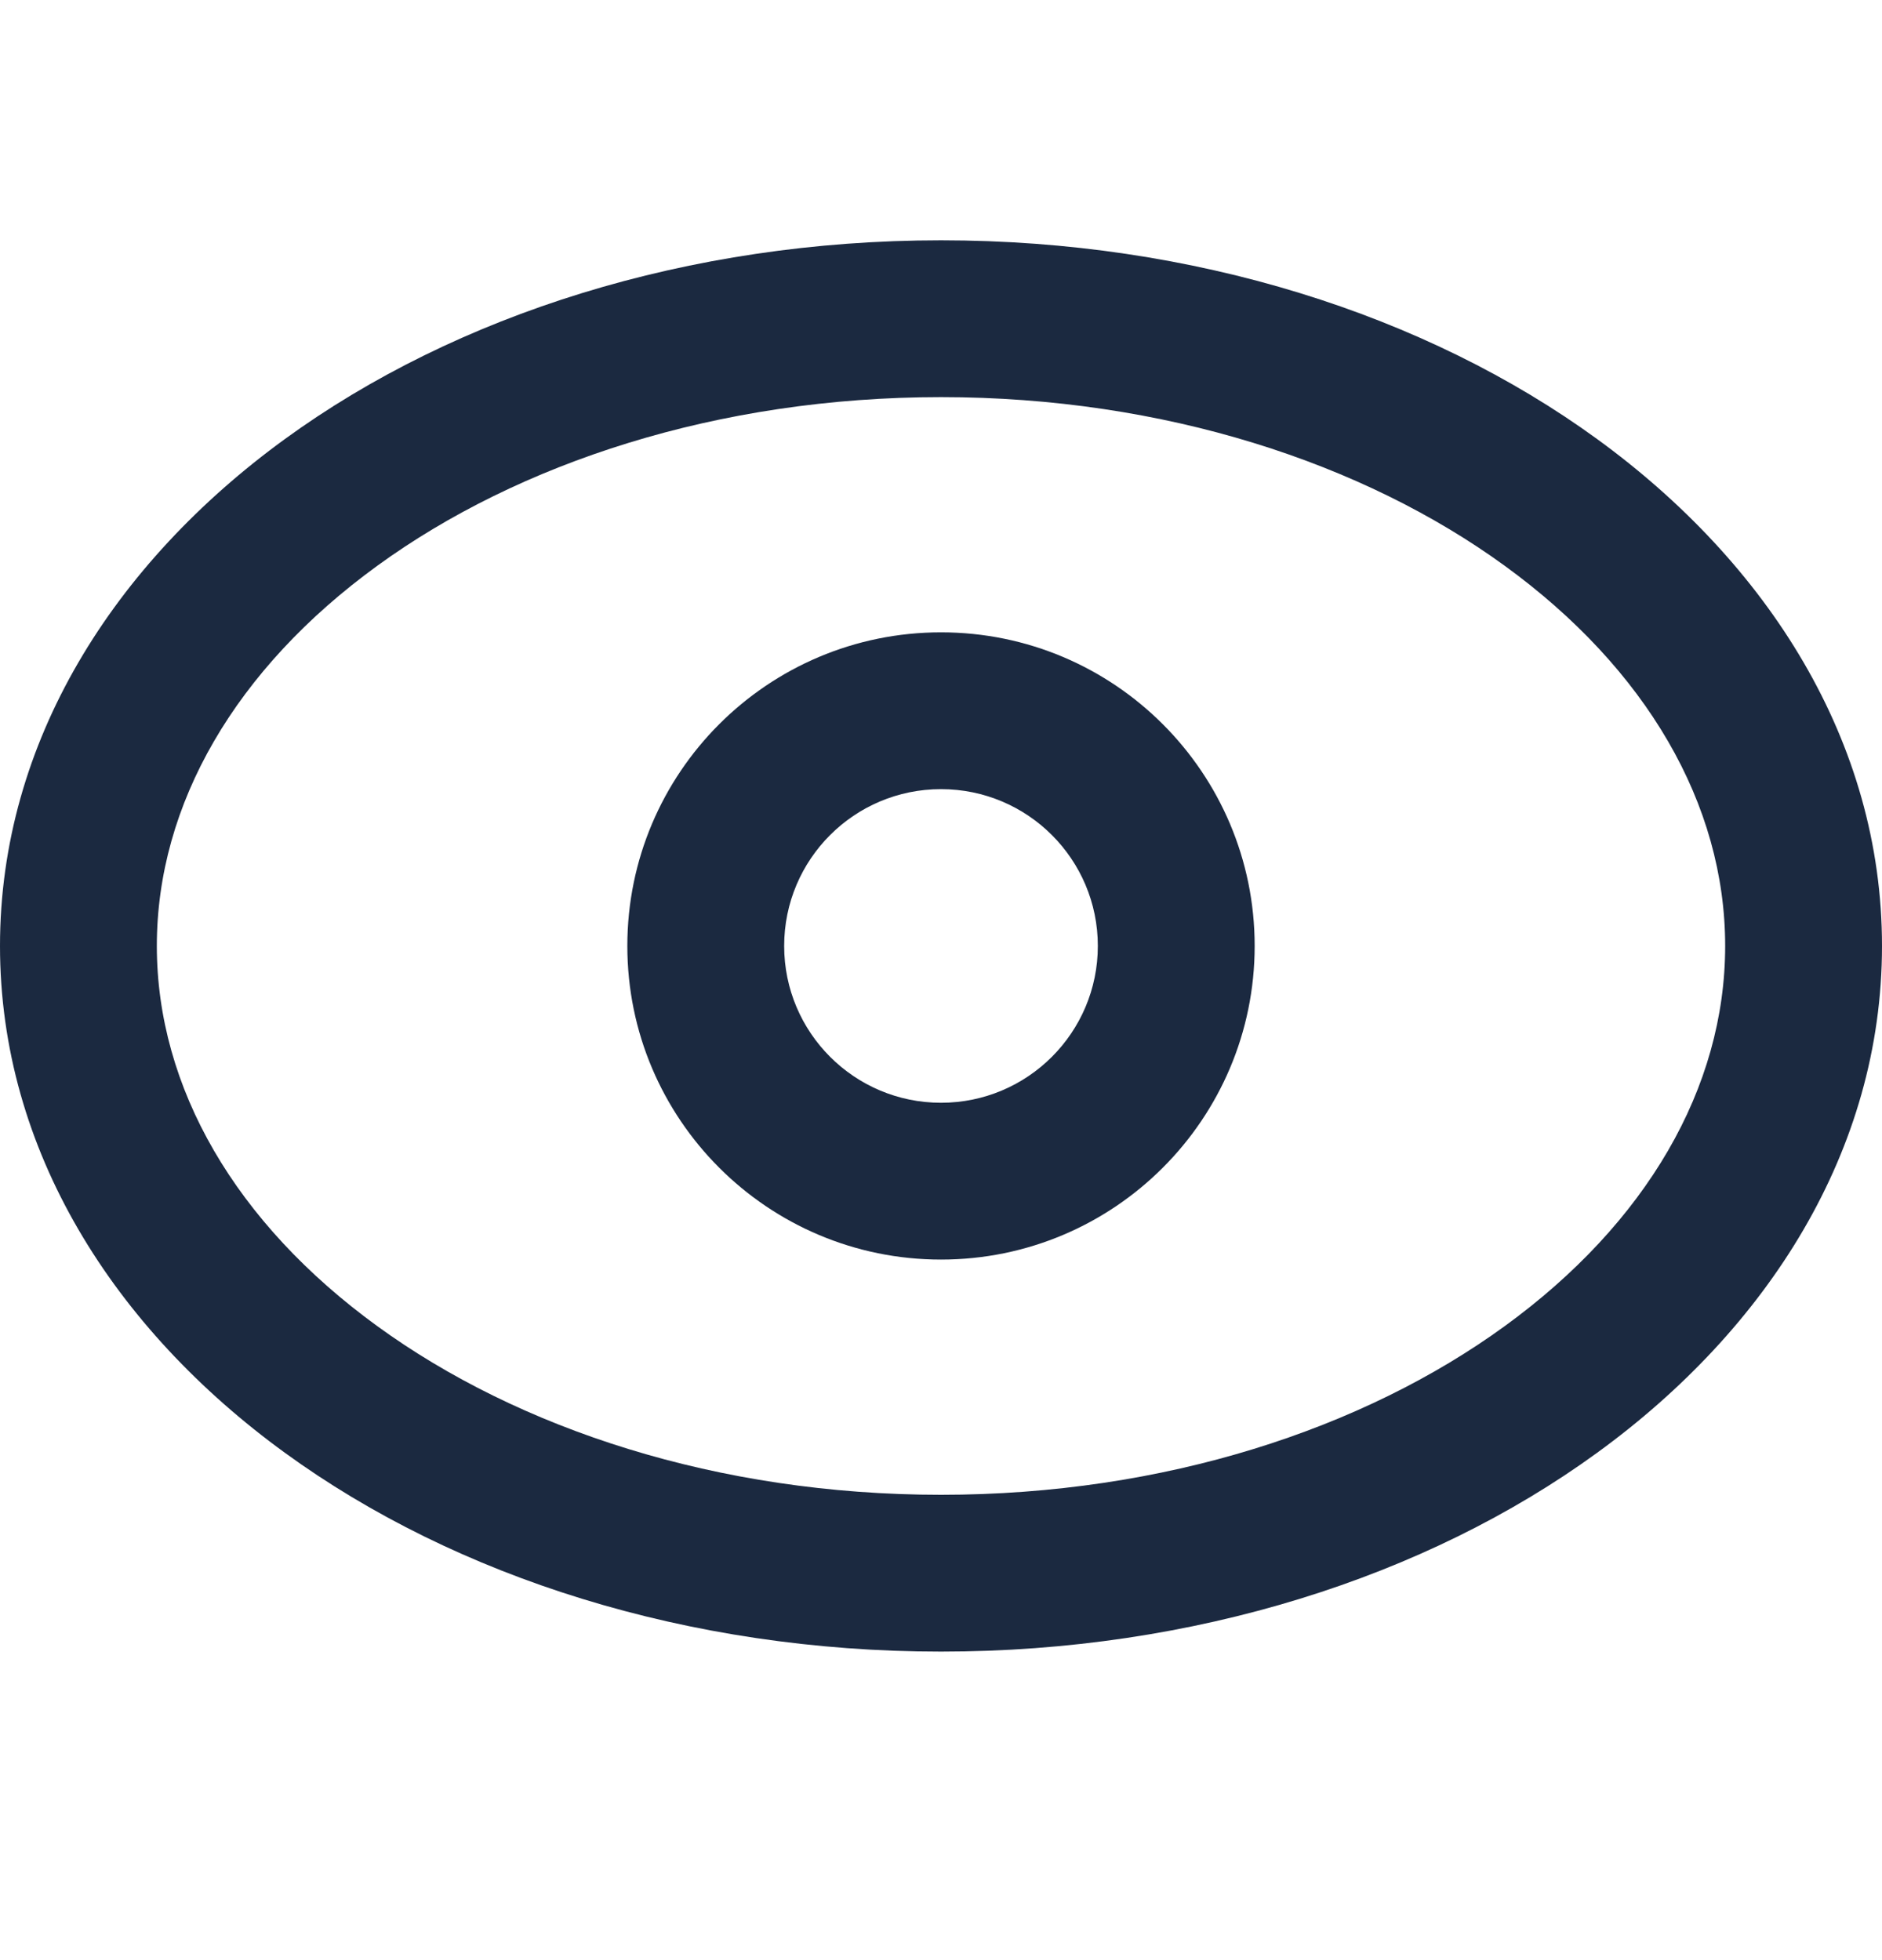
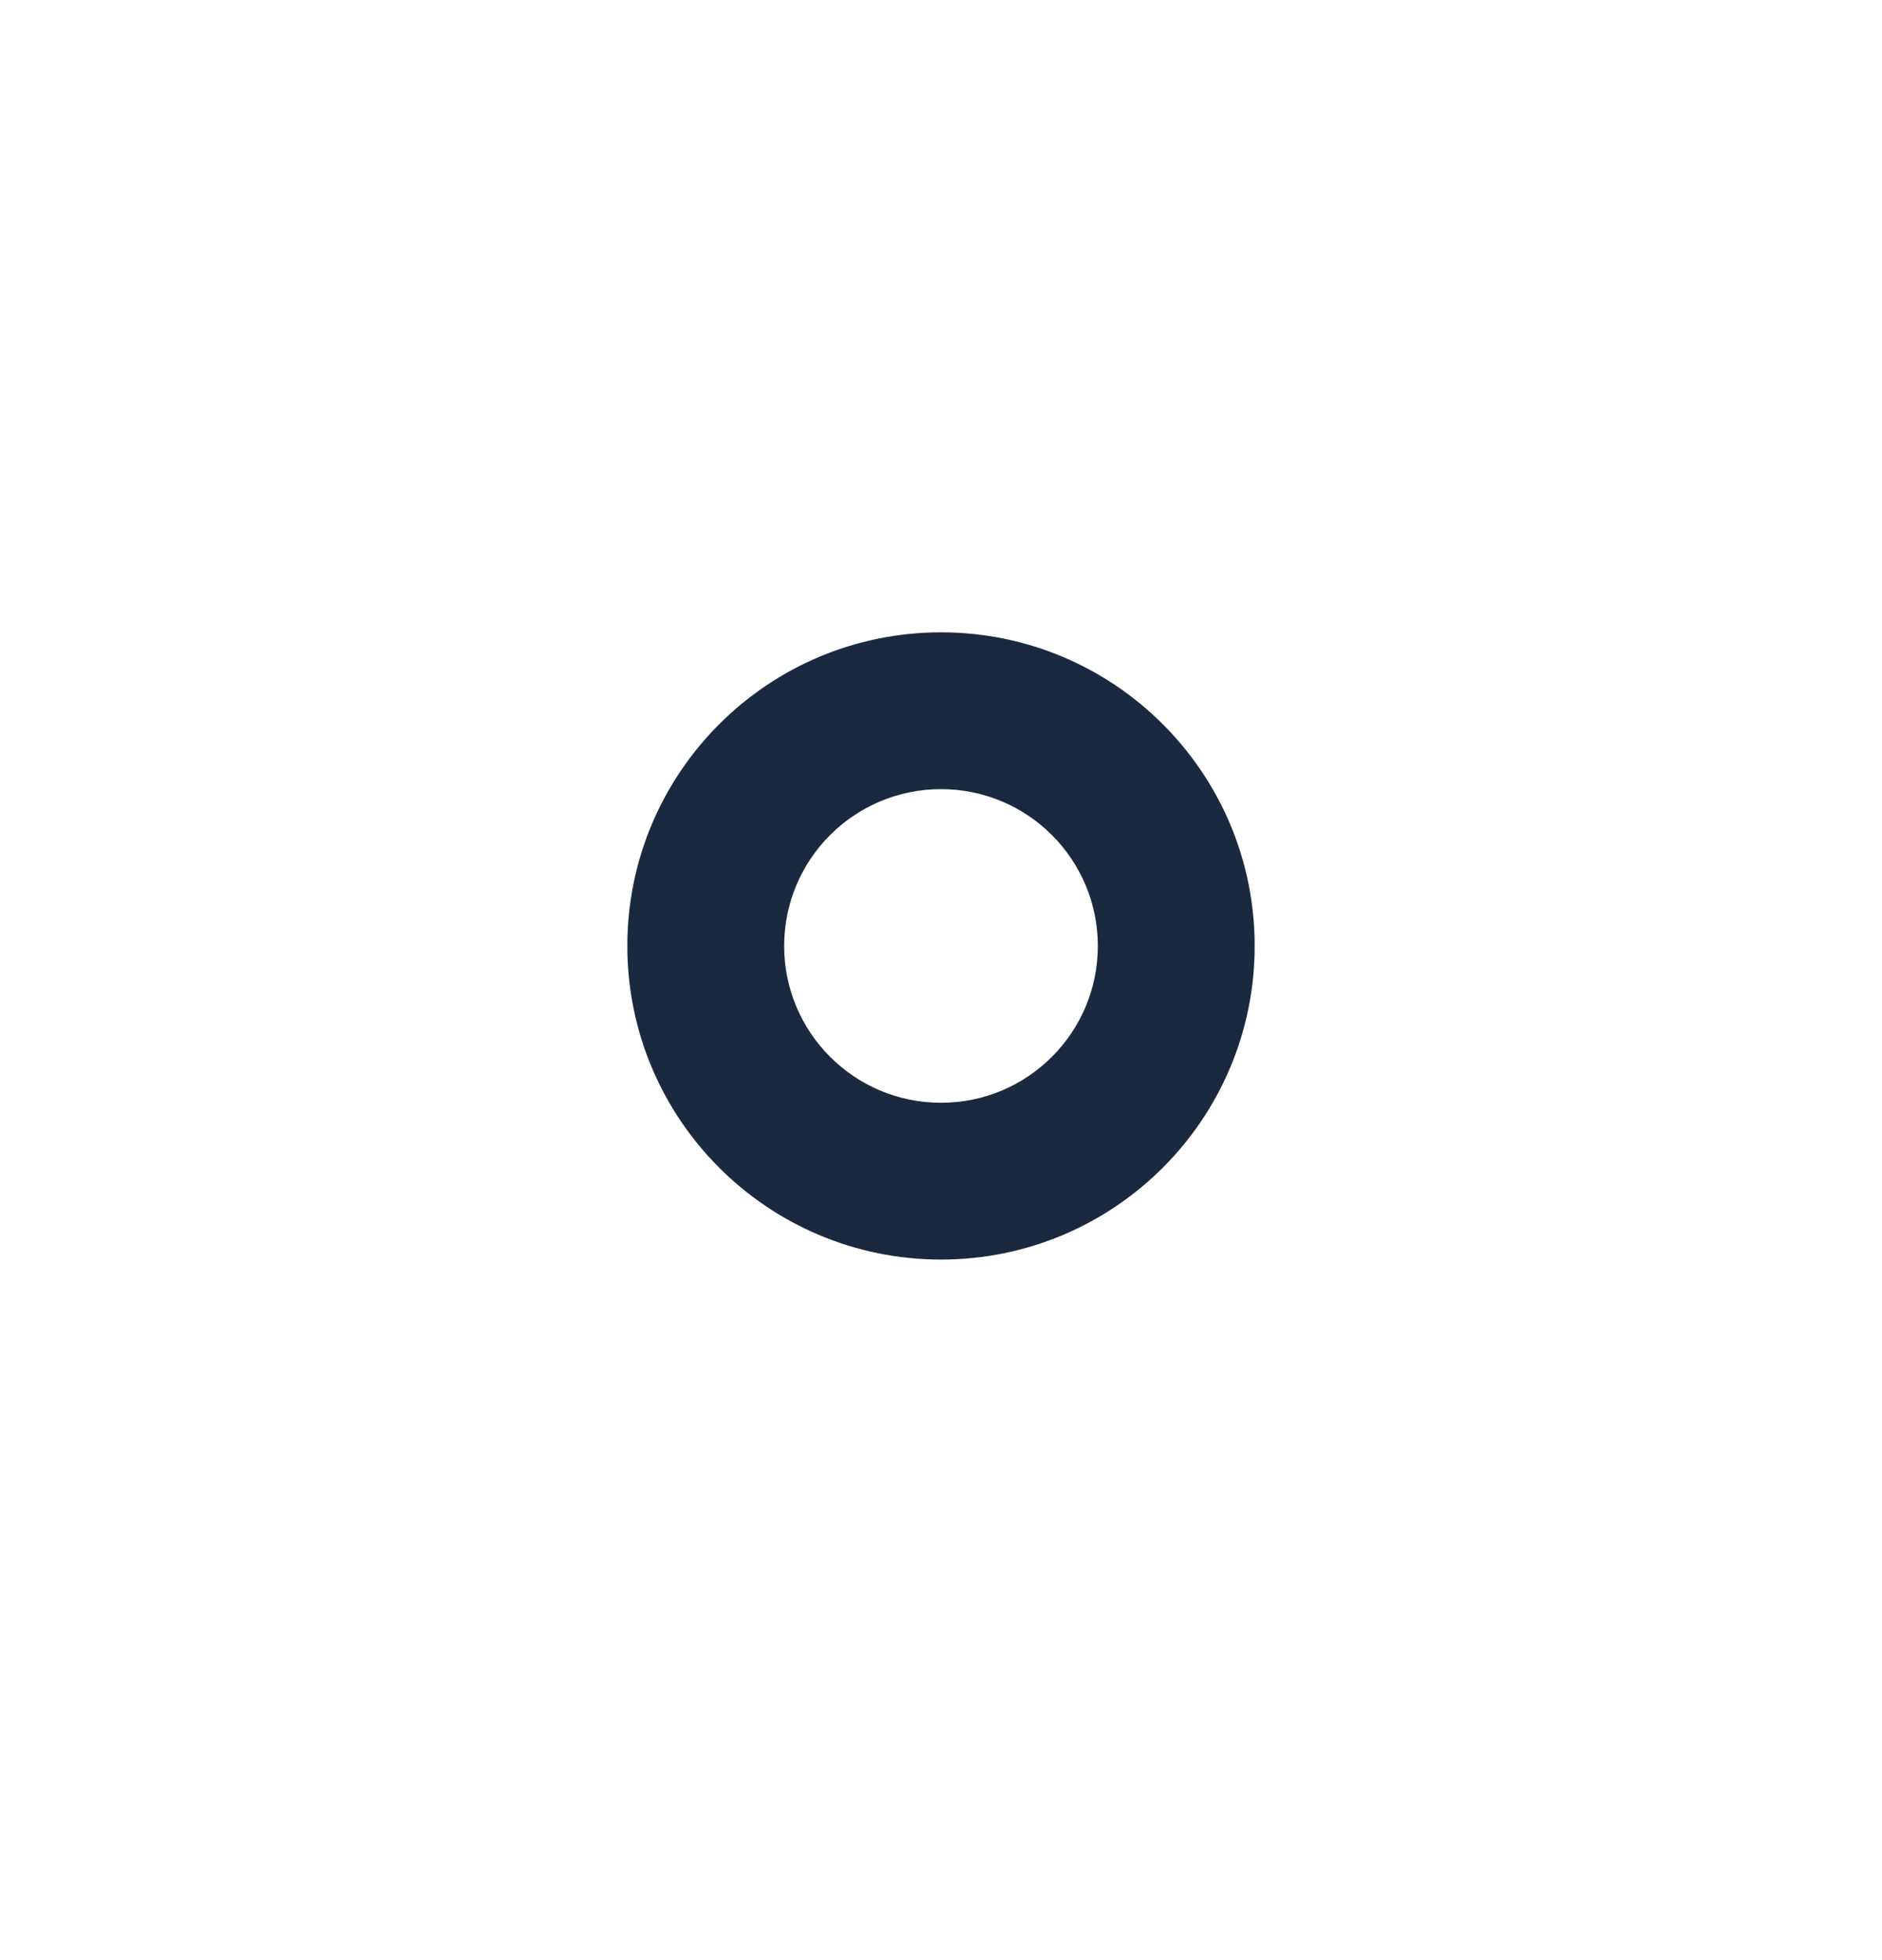
<svg xmlns="http://www.w3.org/2000/svg" width="24" height="25" viewBox="0 0 24 25" fill="none">
-   <path fill-rule="evenodd" clip-rule="evenodd" d="M4.81 7.217C3.007 8.528 2 10.255 2 12.065C2 13.875 3.007 15.602 4.81 16.913C6.612 18.224 9.151 19.065 12 19.065C14.849 19.065 17.388 18.224 19.19 16.913C20.993 15.602 22 13.875 22 12.065C22 10.255 20.993 8.528 19.19 7.217C17.388 5.906 14.849 5.065 12 5.065C9.151 5.065 6.612 5.906 4.81 7.217ZM3.634 5.599C5.813 4.014 8.774 3.065 12 3.065C15.226 3.065 18.187 4.014 20.366 5.599C22.545 7.184 24 9.457 24 12.065C24 14.673 22.545 16.946 20.366 18.53C18.187 20.115 15.226 21.065 12 21.065C8.774 21.065 5.813 20.115 3.634 18.53C1.455 16.946 0 14.673 0 12.065C0 9.457 1.455 7.184 3.634 5.599Z" fill="#1B2940" />
  <path fill-rule="evenodd" clip-rule="evenodd" d="M12 10.065C10.895 10.065 10 10.96 10 12.065C10 13.169 10.895 14.065 12 14.065C13.105 14.065 14 13.169 14 12.065C14 10.96 13.105 10.065 12 10.065ZM8 12.065C8 9.856 9.791 8.065 12 8.065C14.209 8.065 16 9.856 16 12.065C16 14.274 14.209 16.065 12 16.065C9.791 16.065 8 14.274 8 12.065Z" fill="#1B2940" />
</svg>